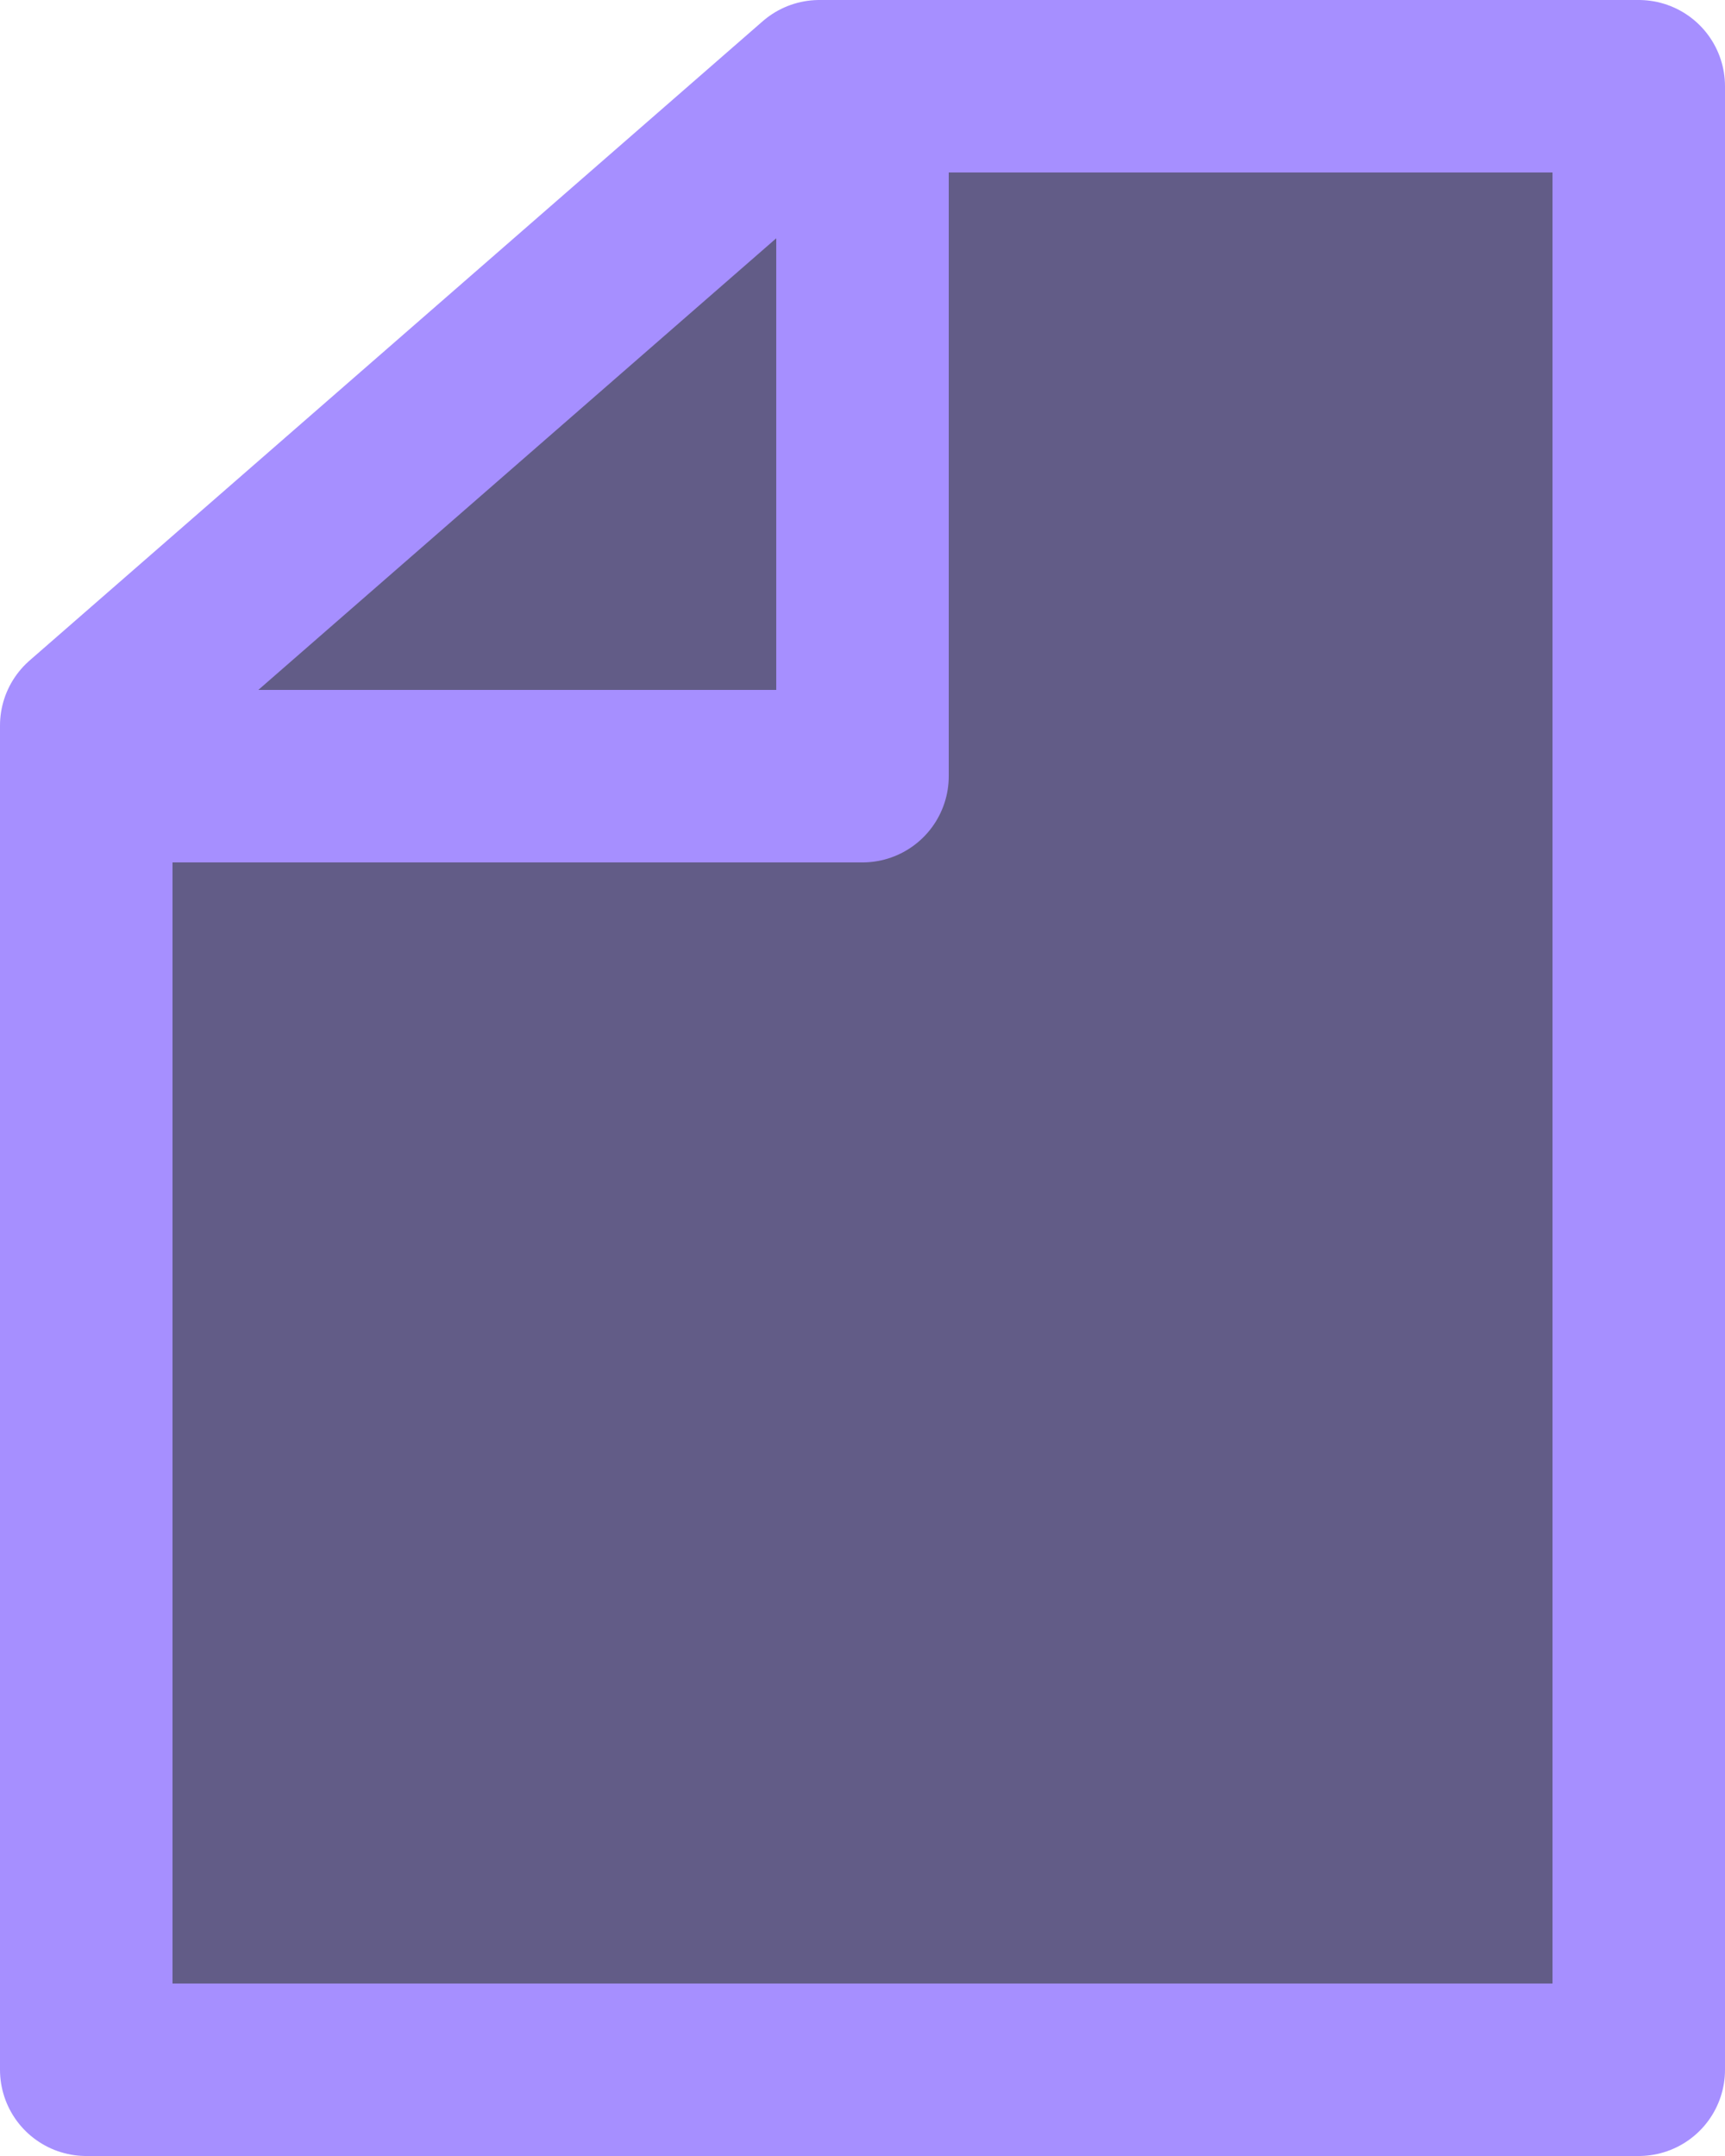
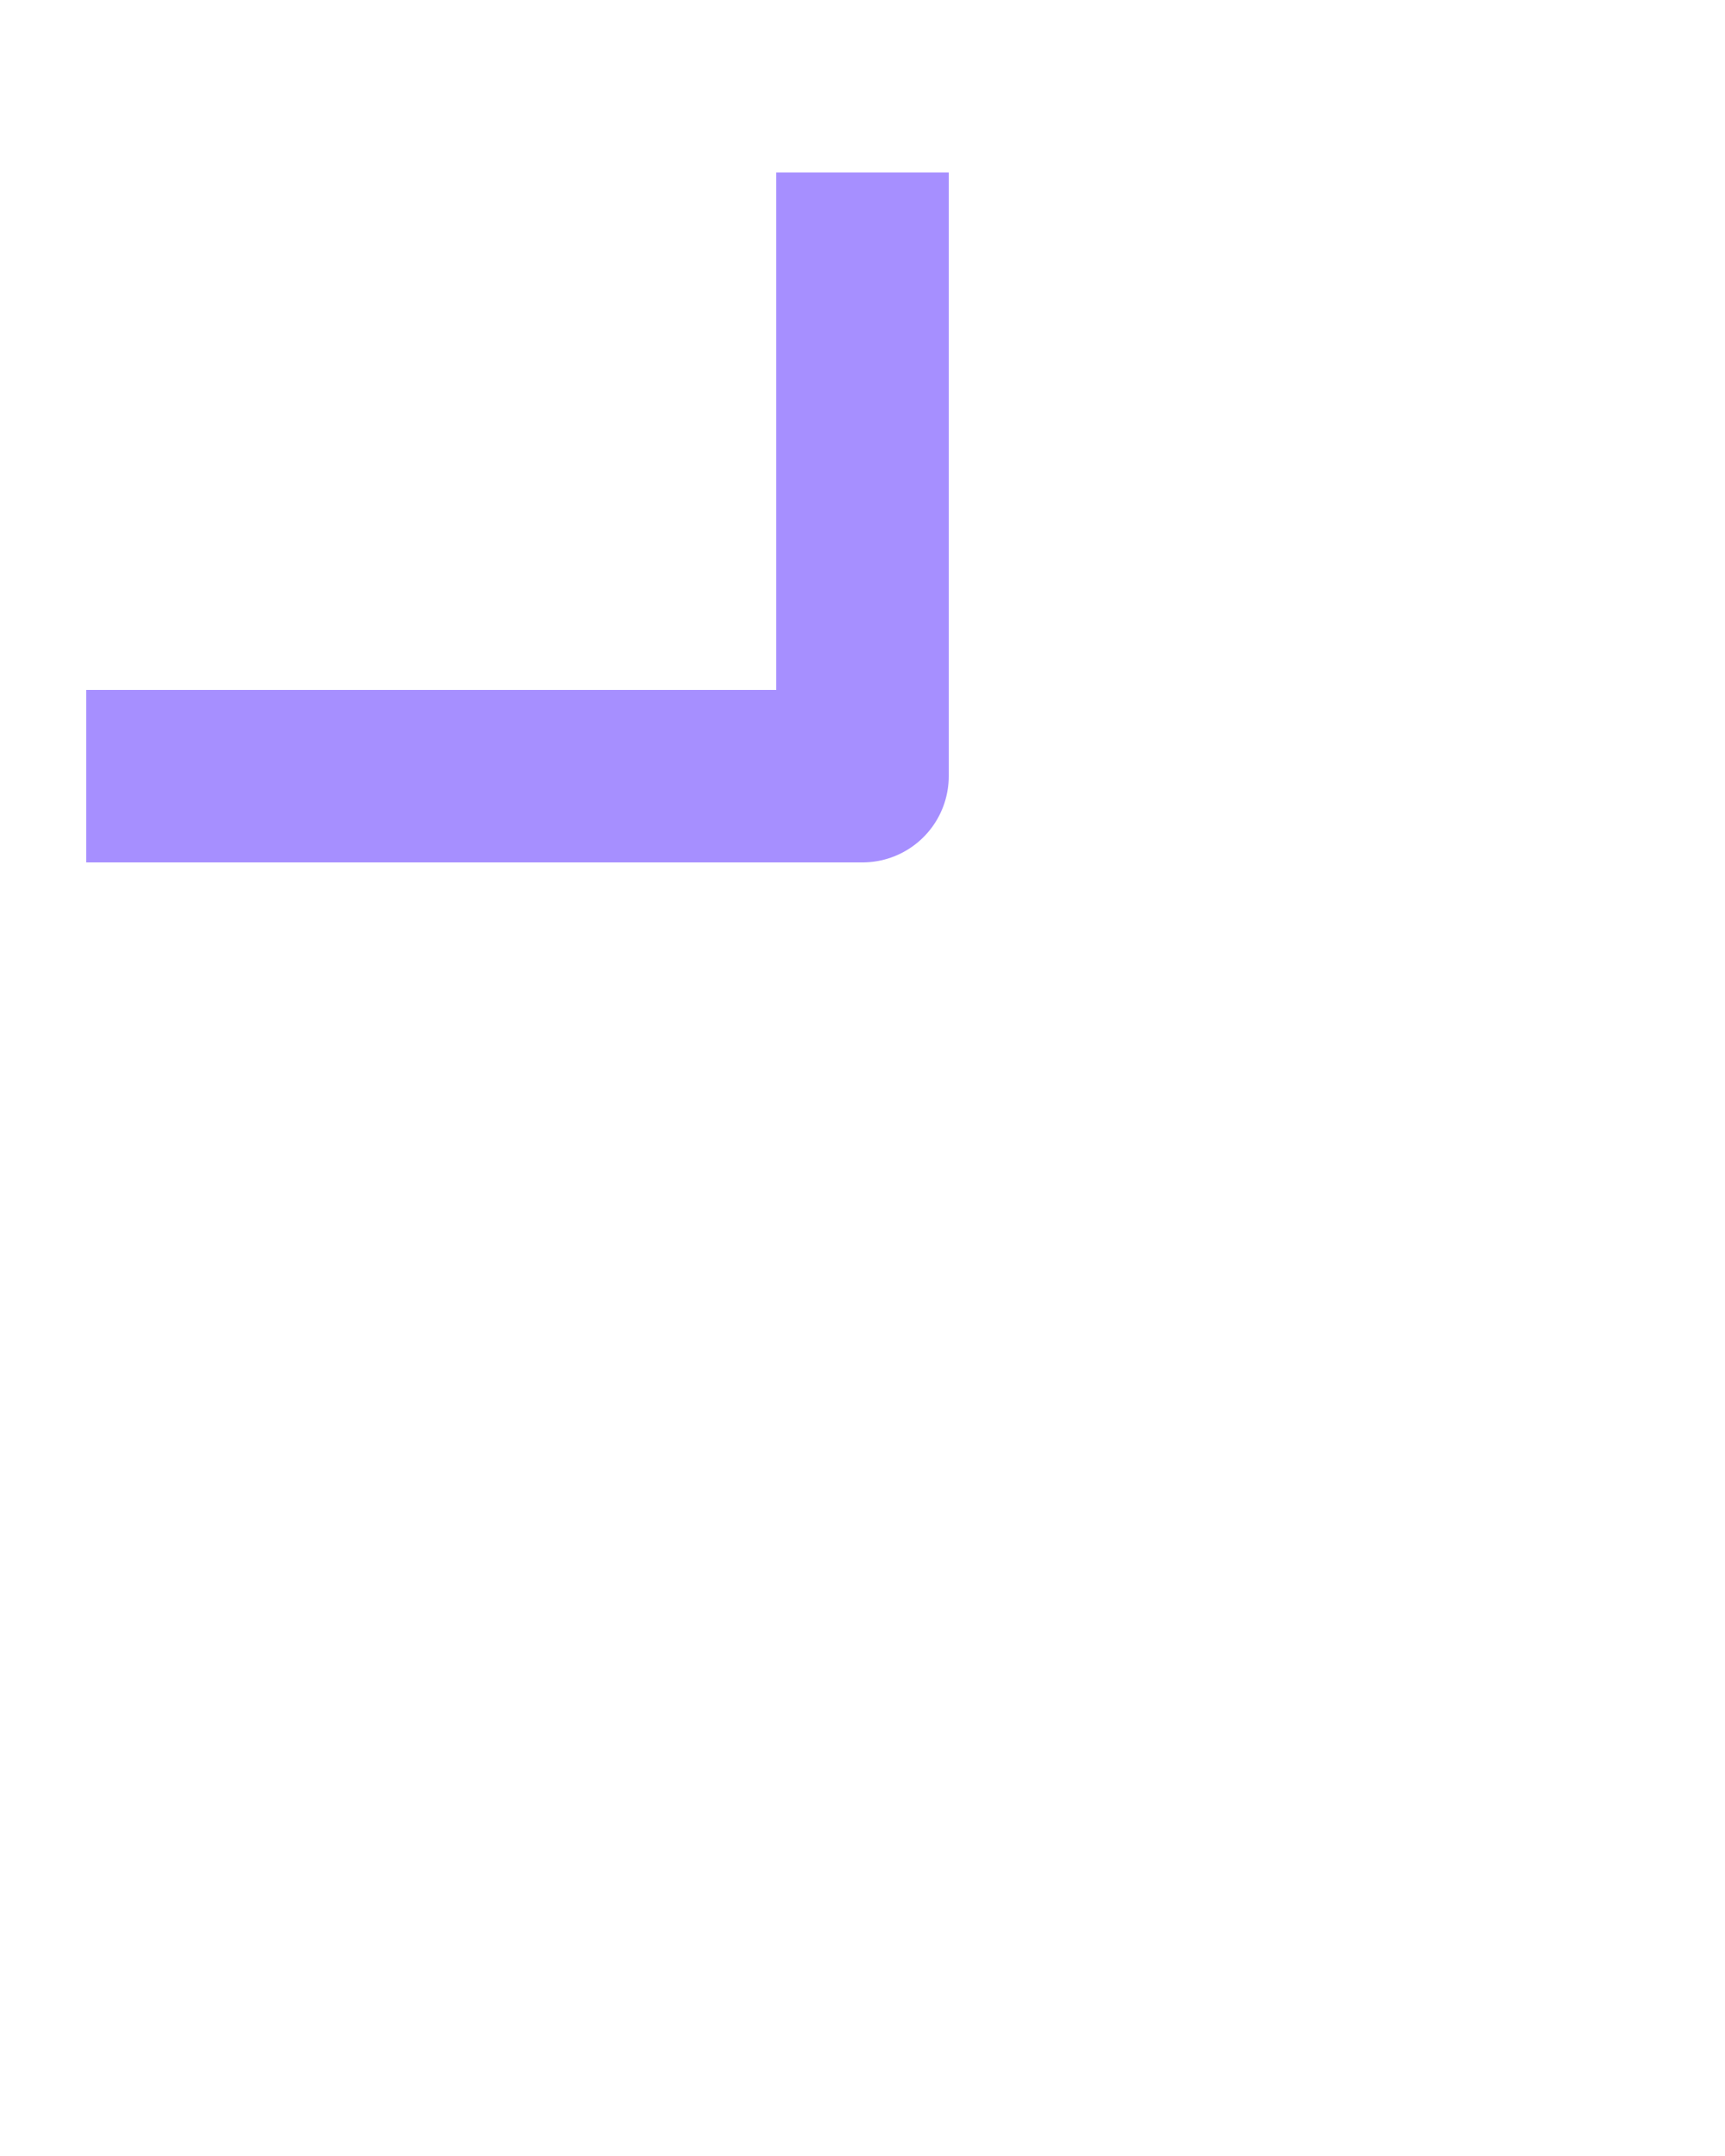
<svg xmlns="http://www.w3.org/2000/svg" width="20" height="25" viewBox="0 0 20 25" fill="none">
-   <path d="M19 24V1H9.5L1 8.413V24H19Z" fill="#625C87" stroke="#A68FFF" stroke-width="2" stroke-linejoin="round" />
  <path d="M1 9H10V2" stroke="#A68FFF" stroke-width="2" stroke-linejoin="round" />
</svg>